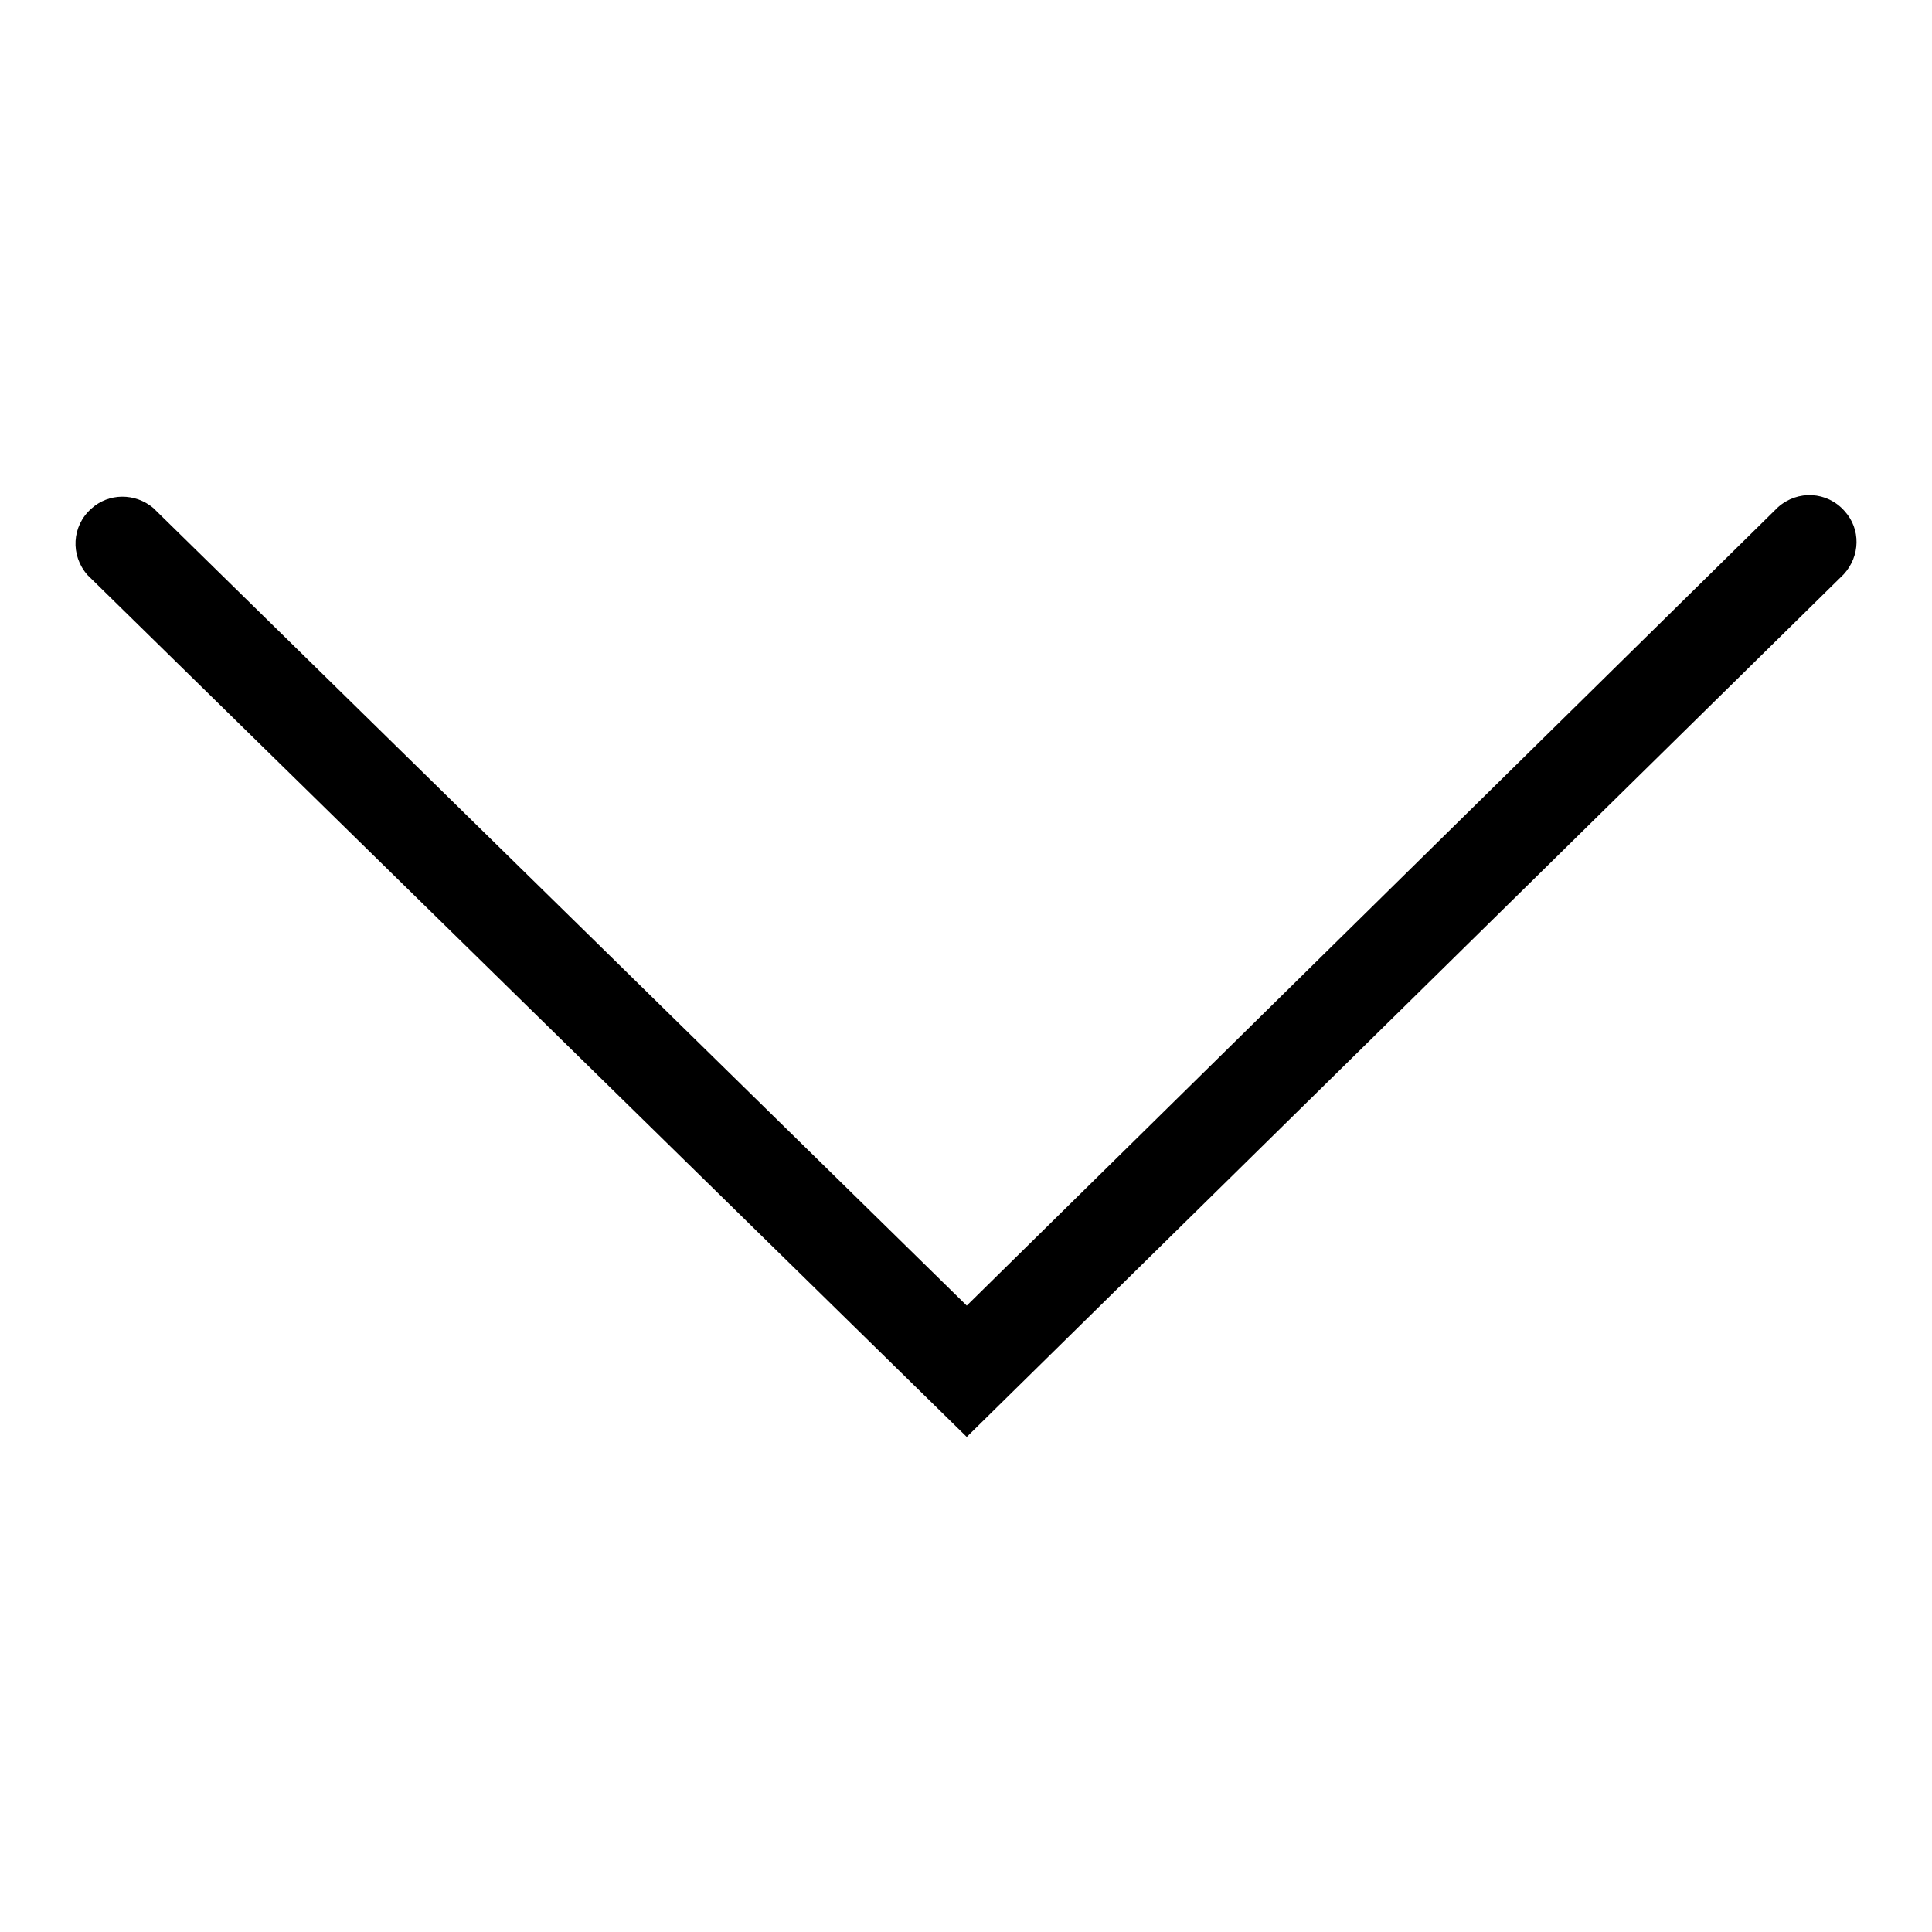
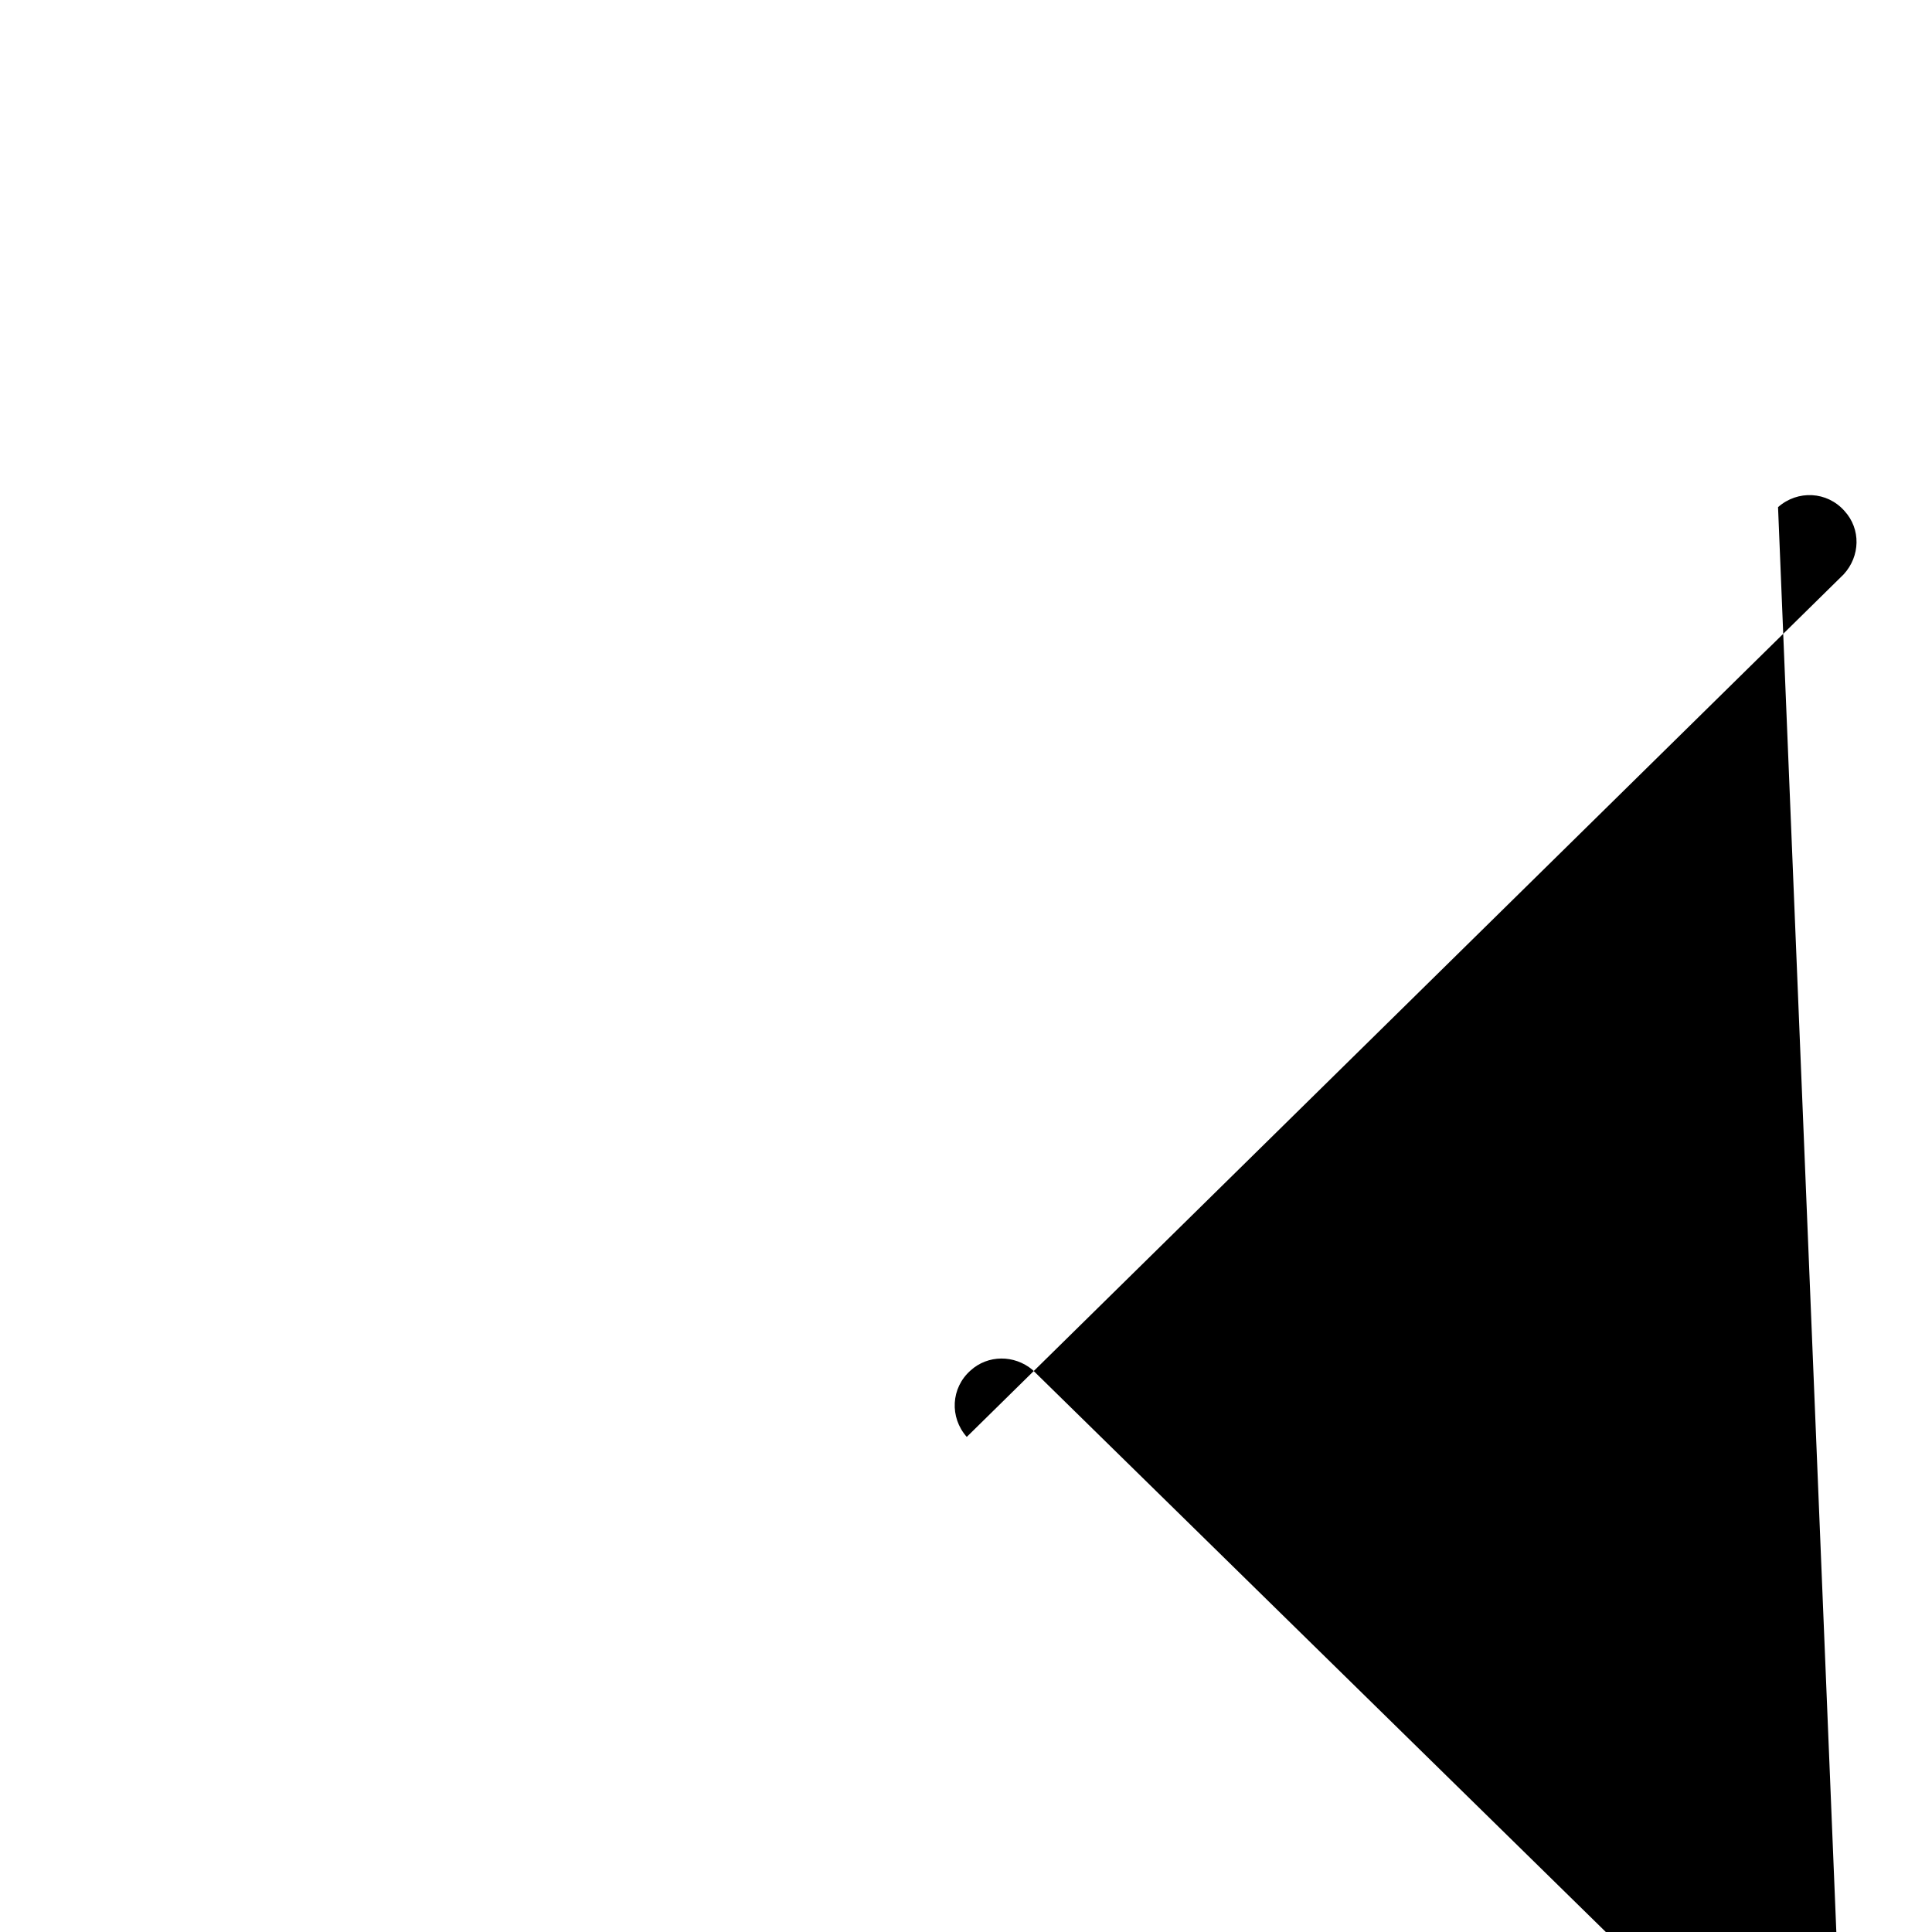
<svg xmlns="http://www.w3.org/2000/svg" version="1.1" x="0px" y="0px" viewBox="0 0 256 256" enable-background="new 0 0 256 256" xml:space="preserve">
  <g>
-     <path fill="#000000" d="M128.1,190.4L11.6,76.2c-2.3-2.6-2.1-6.5,0.5-8.8c2.3-2.1,5.8-2.1,8.2-0.1l107.8,105.7L235.6,67.2 c2.6-2.3,6.5-2.1,8.8,0.5c2.2,2.4,2.1,6-0.1,8.4L128.1,190.4L128.1,190.4z" />
+     <path fill="#000000" d="M128.1,190.4c-2.3-2.6-2.1-6.5,0.5-8.8c2.3-2.1,5.8-2.1,8.2-0.1l107.8,105.7L235.6,67.2 c2.6-2.3,6.5-2.1,8.8,0.5c2.2,2.4,2.1,6-0.1,8.4L128.1,190.4L128.1,190.4z" />
  </g>
</svg>